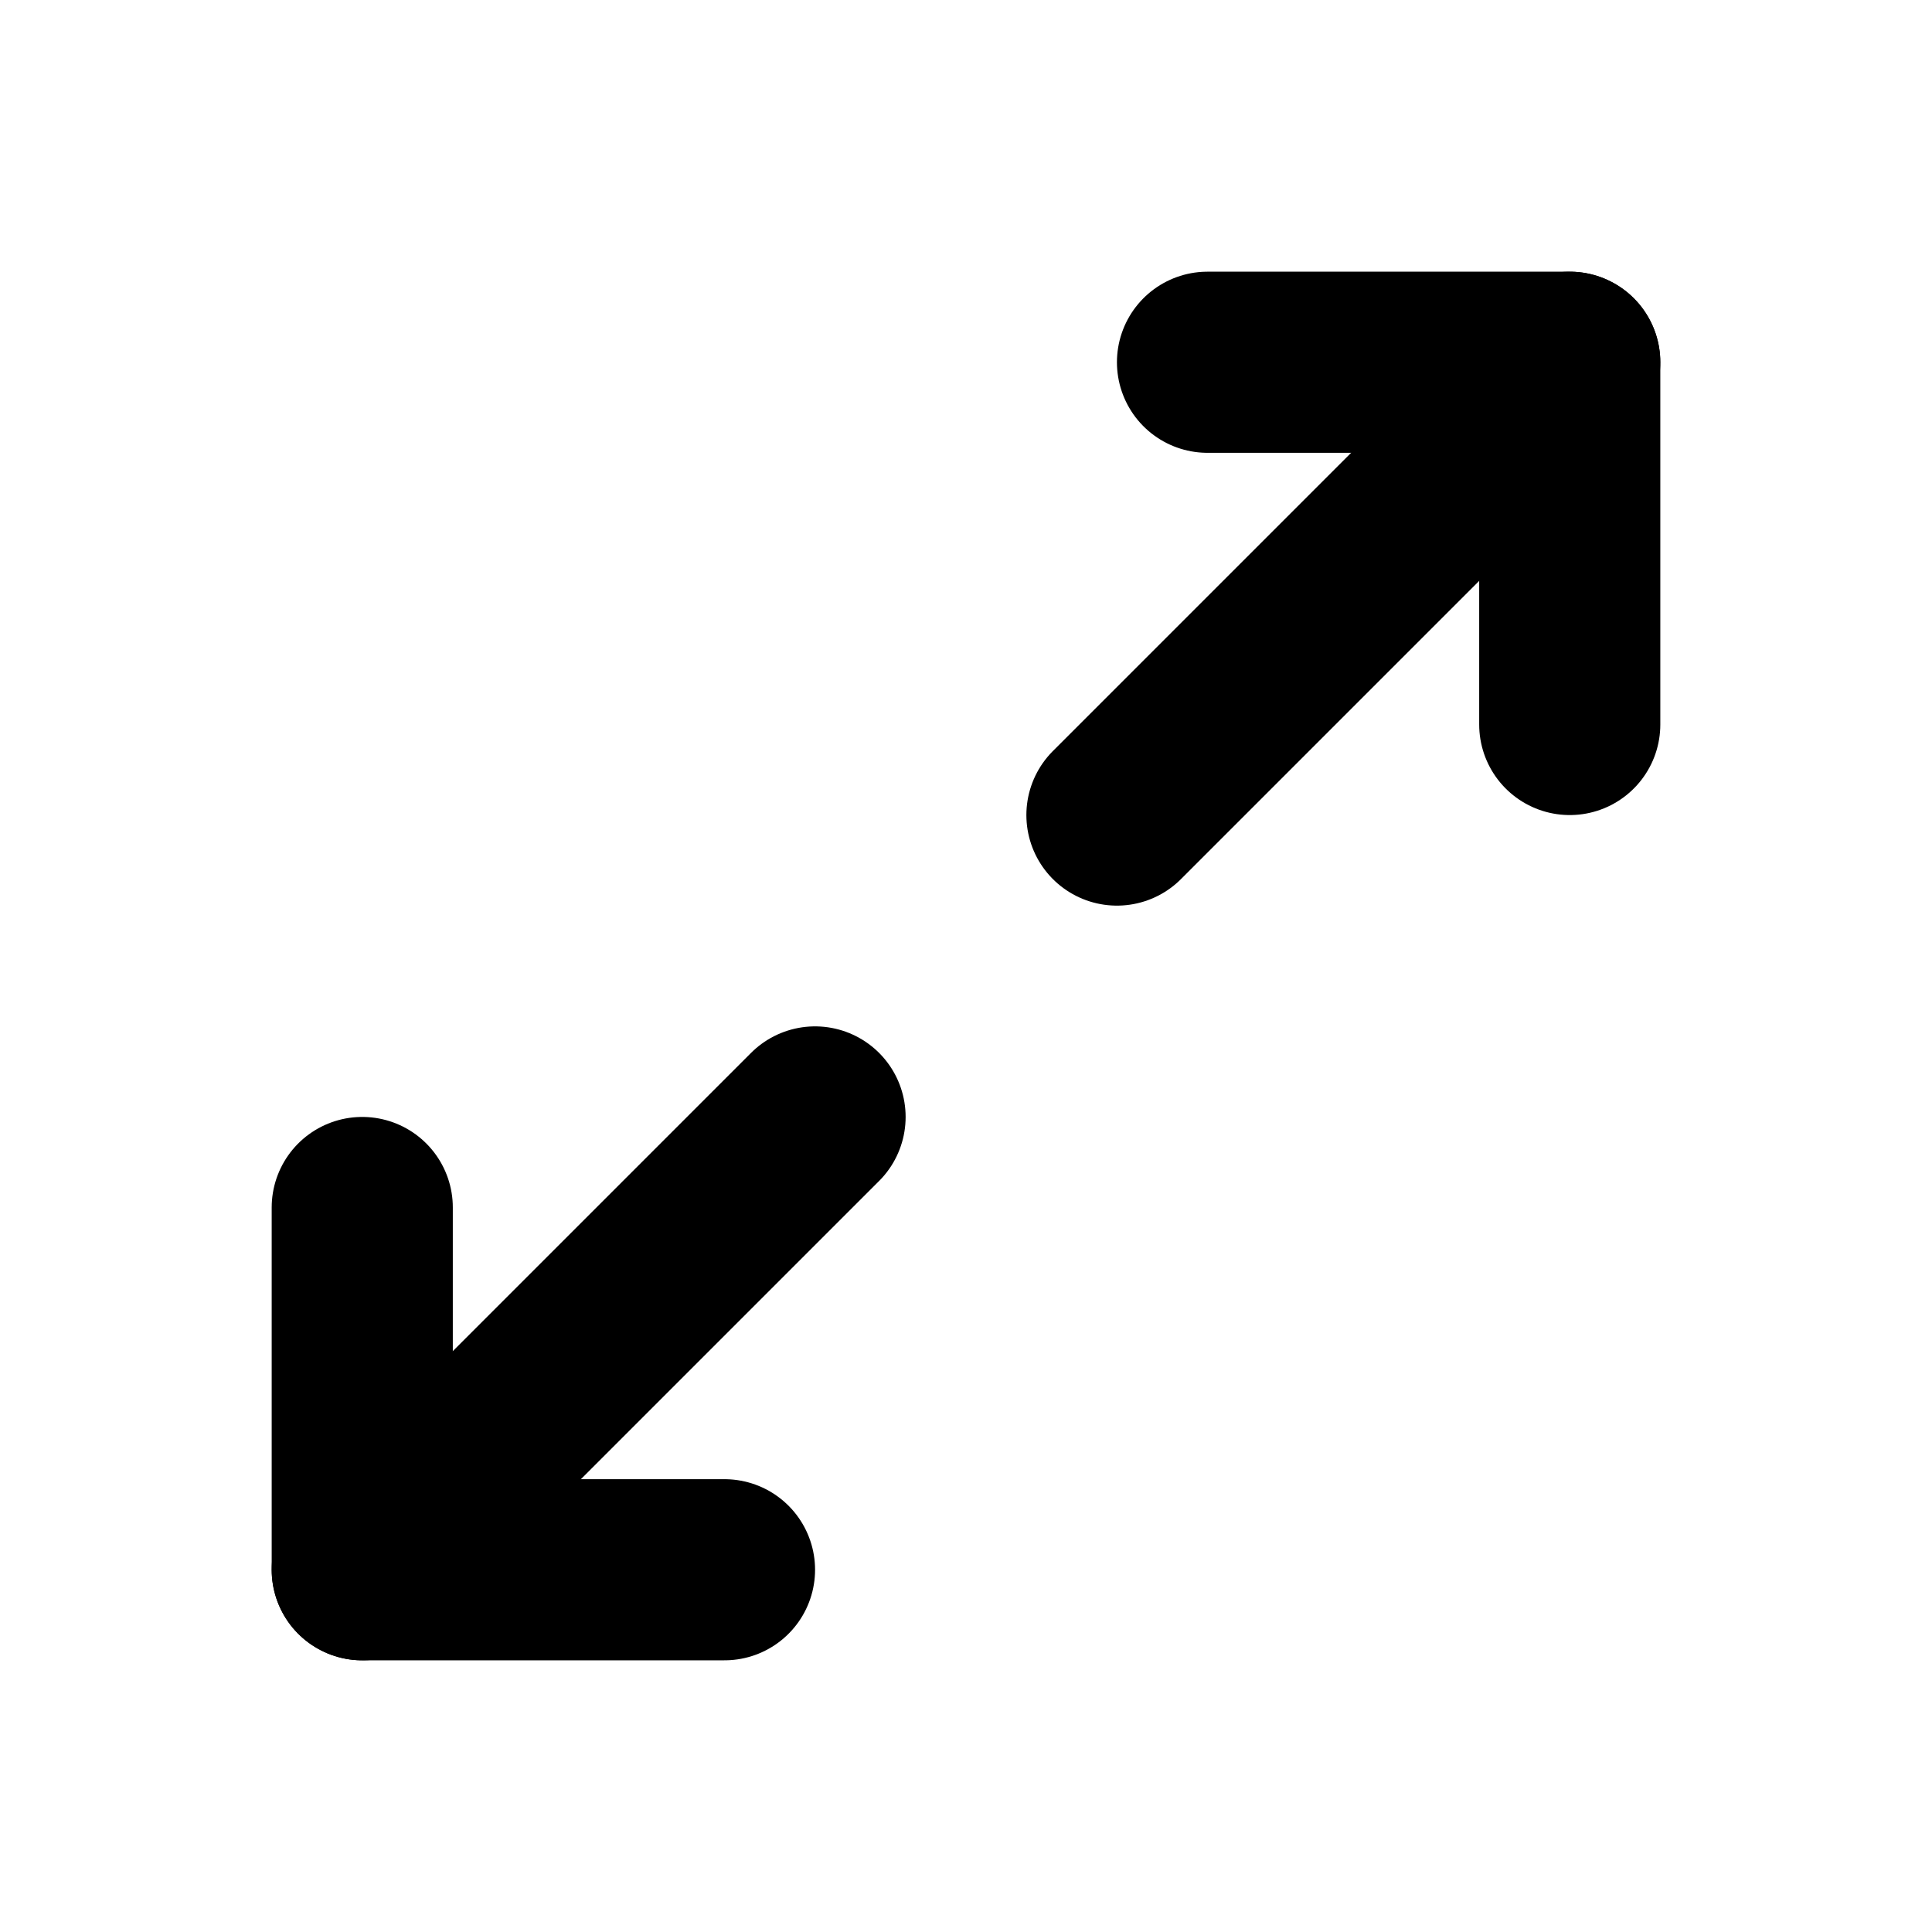
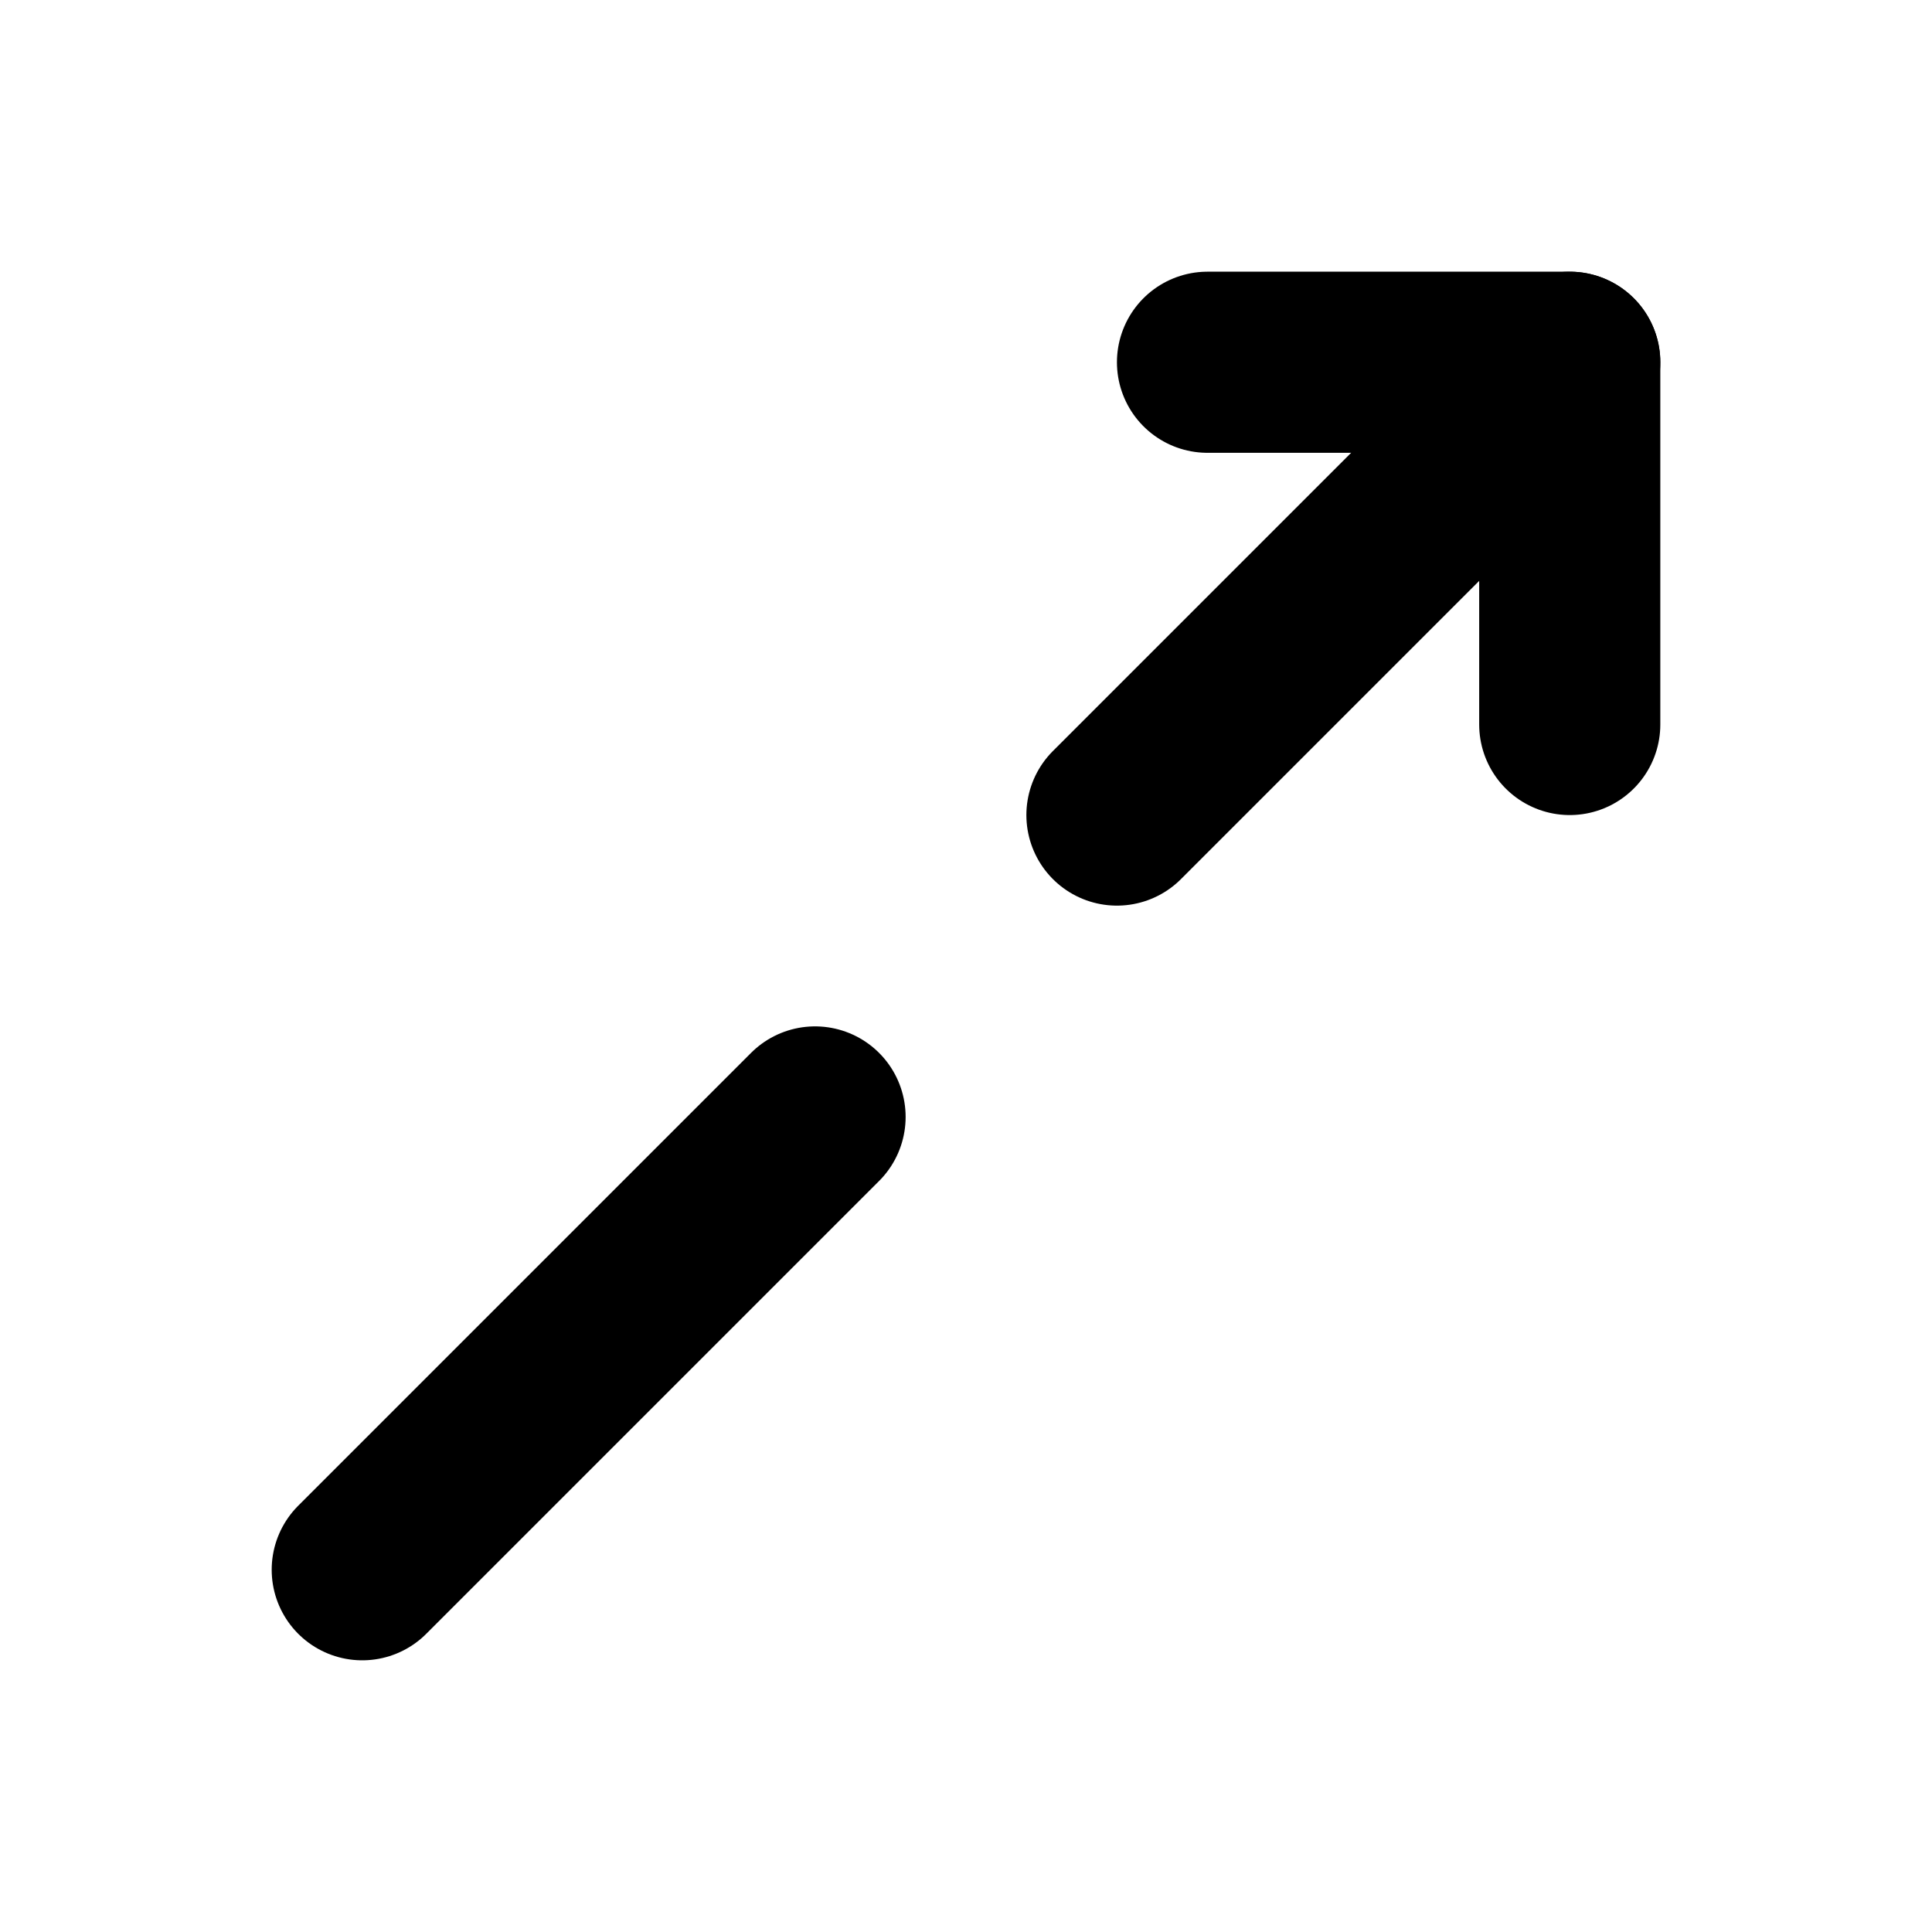
<svg xmlns="http://www.w3.org/2000/svg" viewBox="0 0 256 256">
-   <rect width="256" height="256" fill="none" />
  <polyline points="160 48 208 48 208 96" fill="none" stroke="currentColor" stroke-linecap="round" stroke-linejoin="round" stroke-width="24" />
  <line x1="148" y1="108" x2="208" y2="48" fill="none" stroke="currentColor" stroke-linecap="round" stroke-linejoin="round" stroke-width="24" />
-   <polyline points="96 208 48 208 48 160" fill="none" stroke="currentColor" stroke-linecap="round" stroke-linejoin="round" stroke-width="24" />
  <line x1="108" y1="148" x2="48" y2="208" fill="none" stroke="currentColor" stroke-linecap="round" stroke-linejoin="round" stroke-width="24" />
</svg>